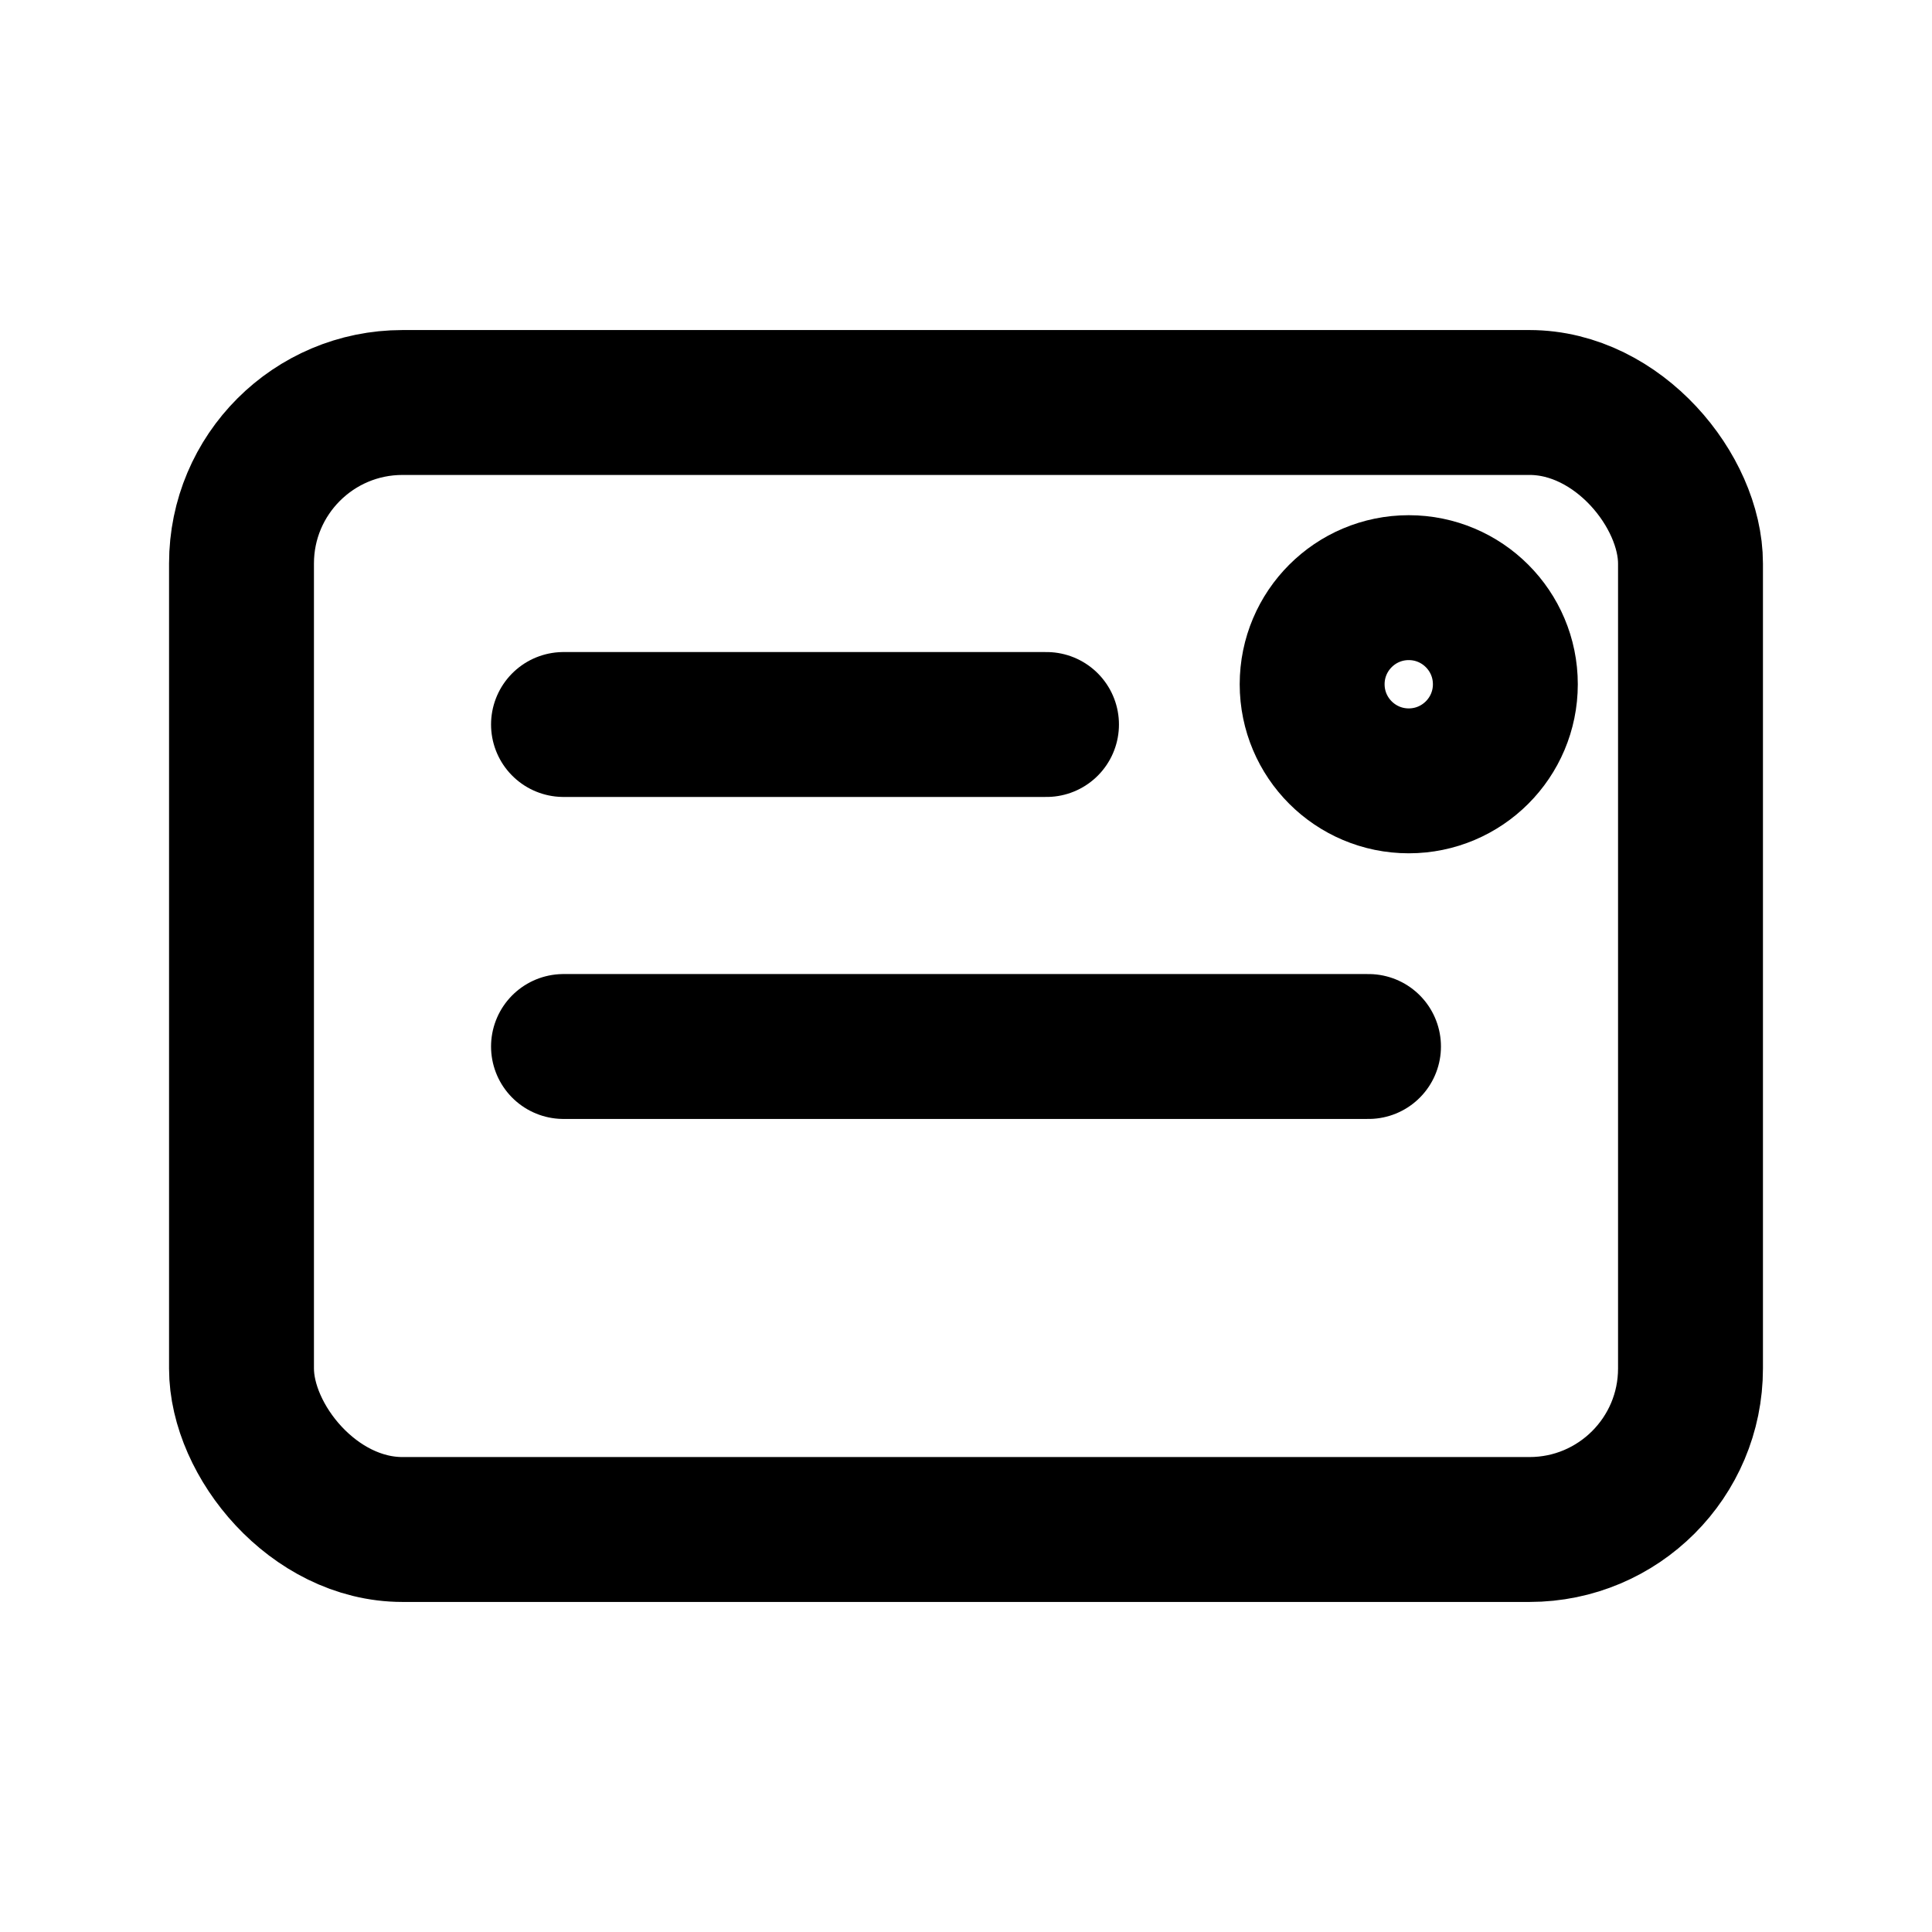
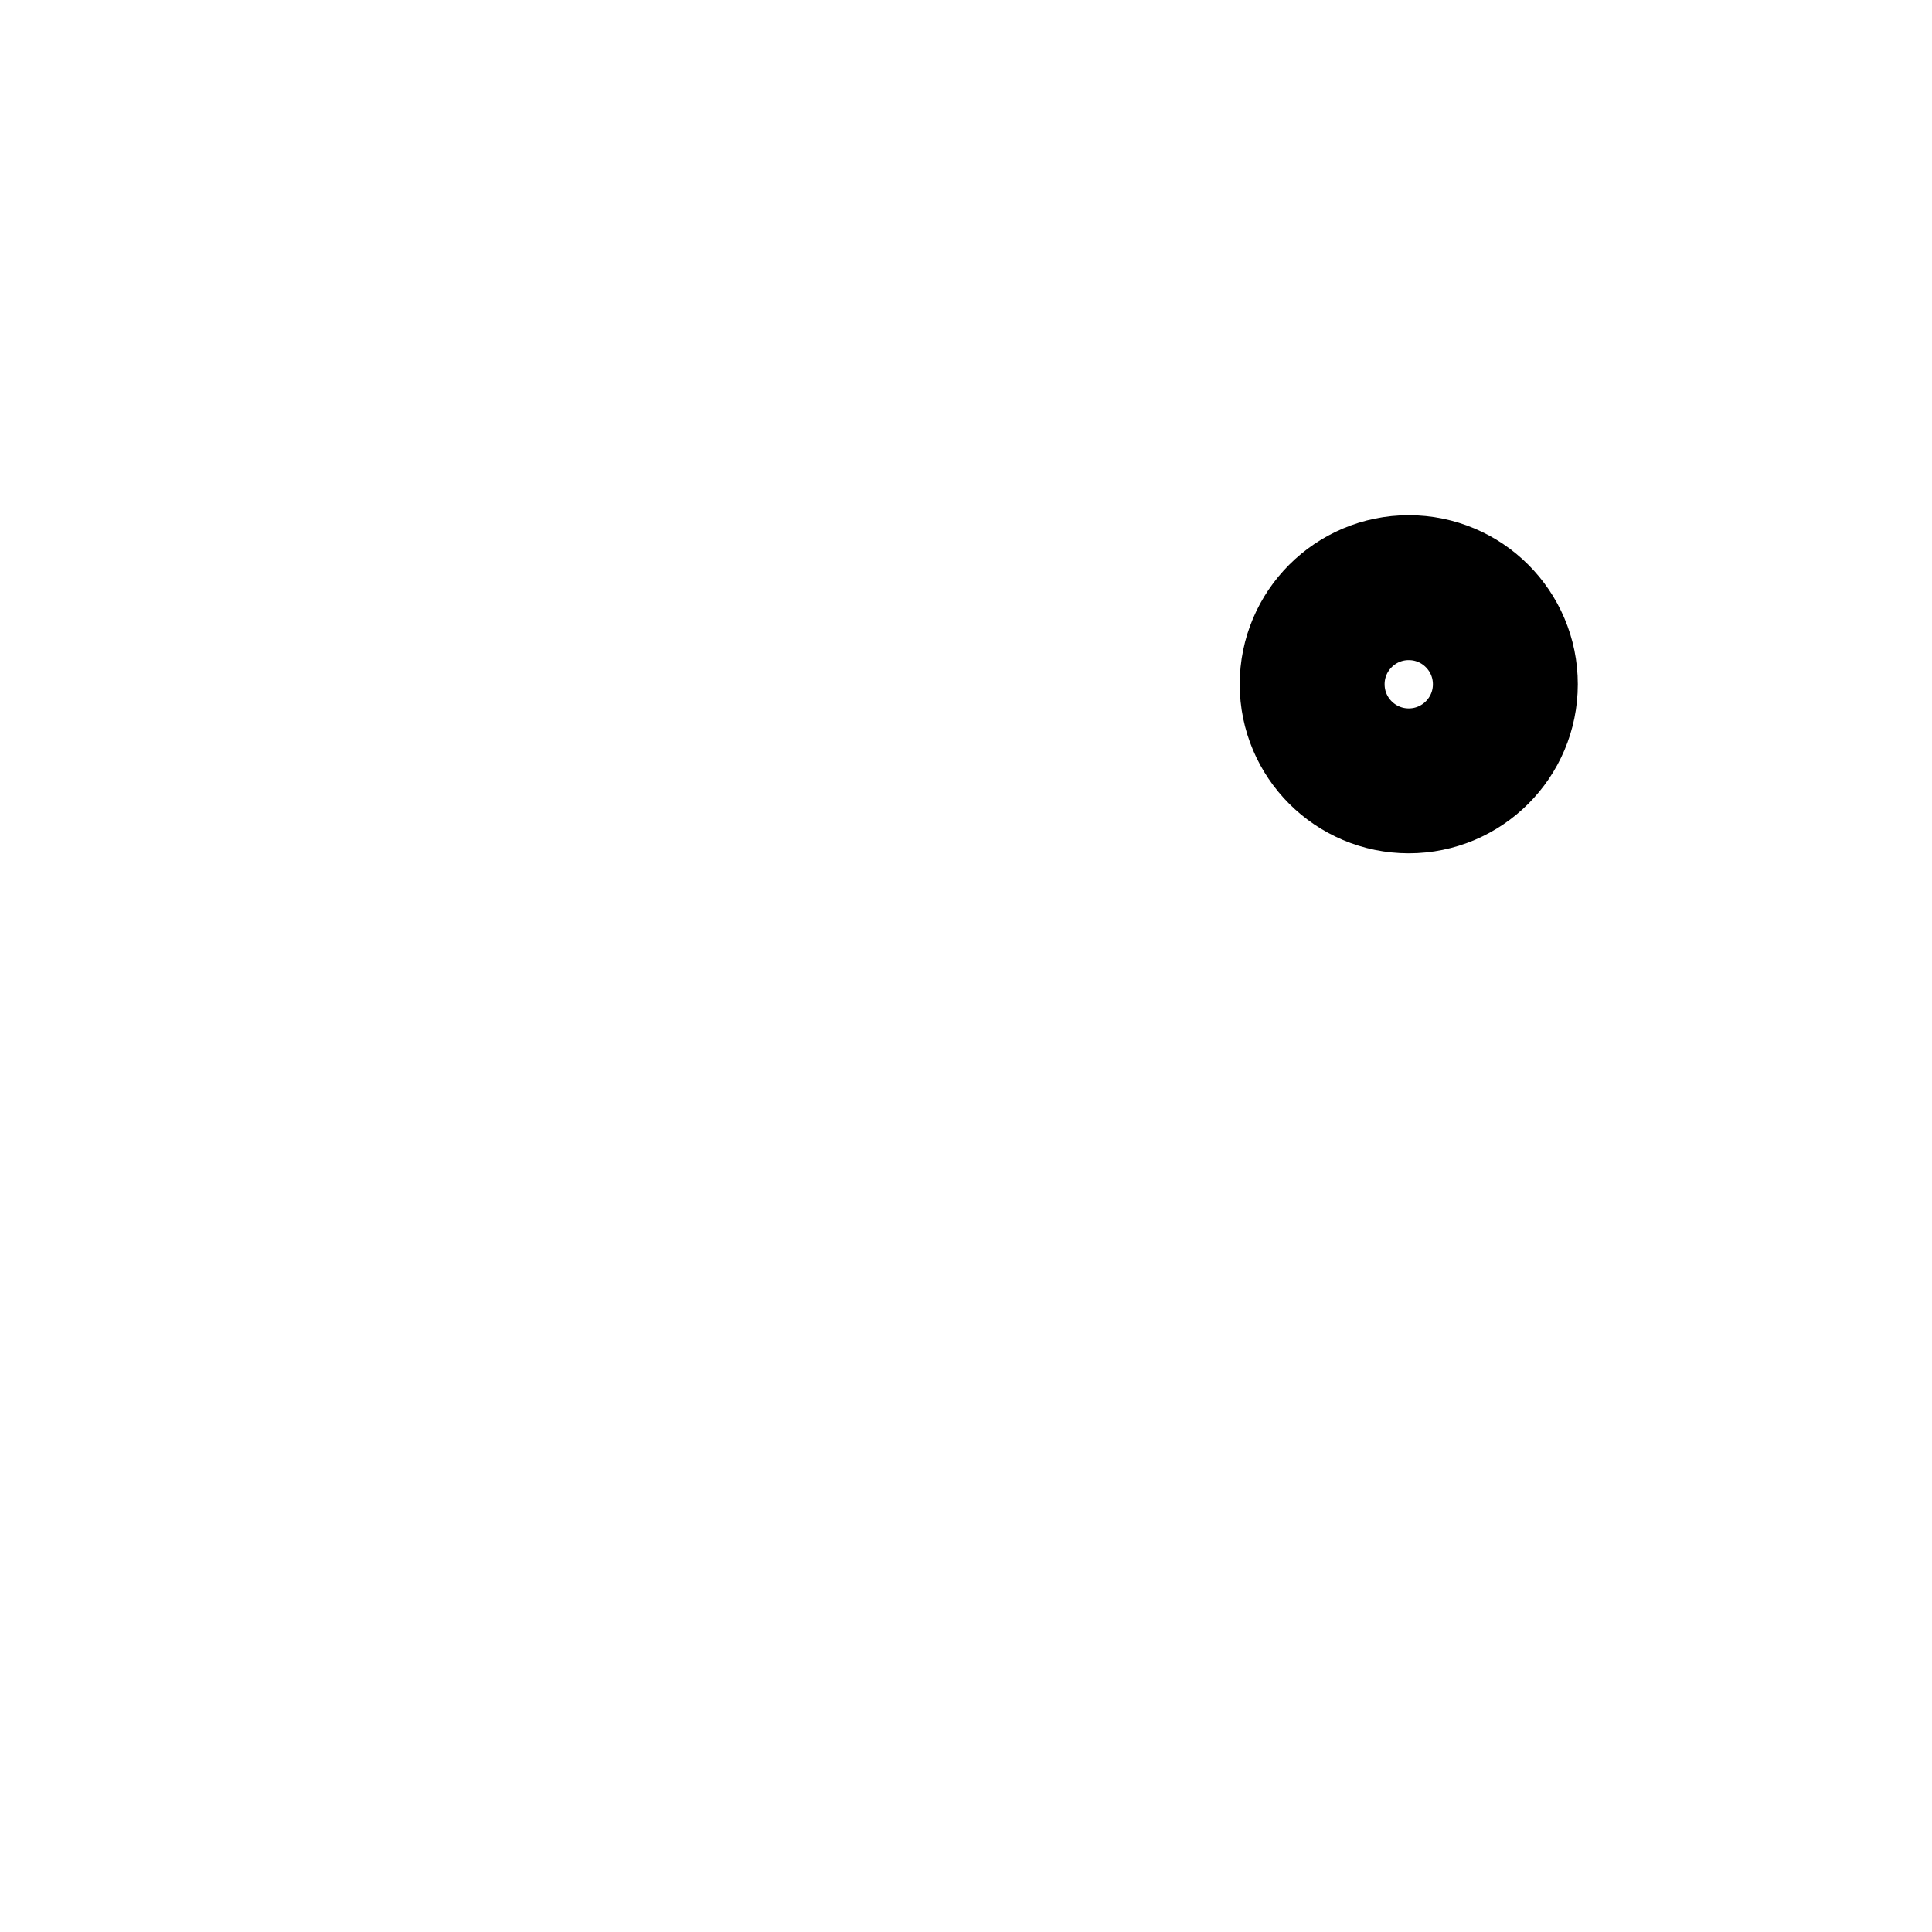
<svg xmlns="http://www.w3.org/2000/svg" stroke-linejoin="round" stroke-linecap="round" stroke-width="1.8" stroke="currentColor" fill="none" viewBox="0 0 24 24" height="28" width="28">
-   <rect rx="2" height="14" width="18" y="5" x="3" />
-   <path d="M7 9h6" />
-   <path d="M7 13h10" />
  <circle r="1.2" cy="8.5" cx="17.5" />
</svg>